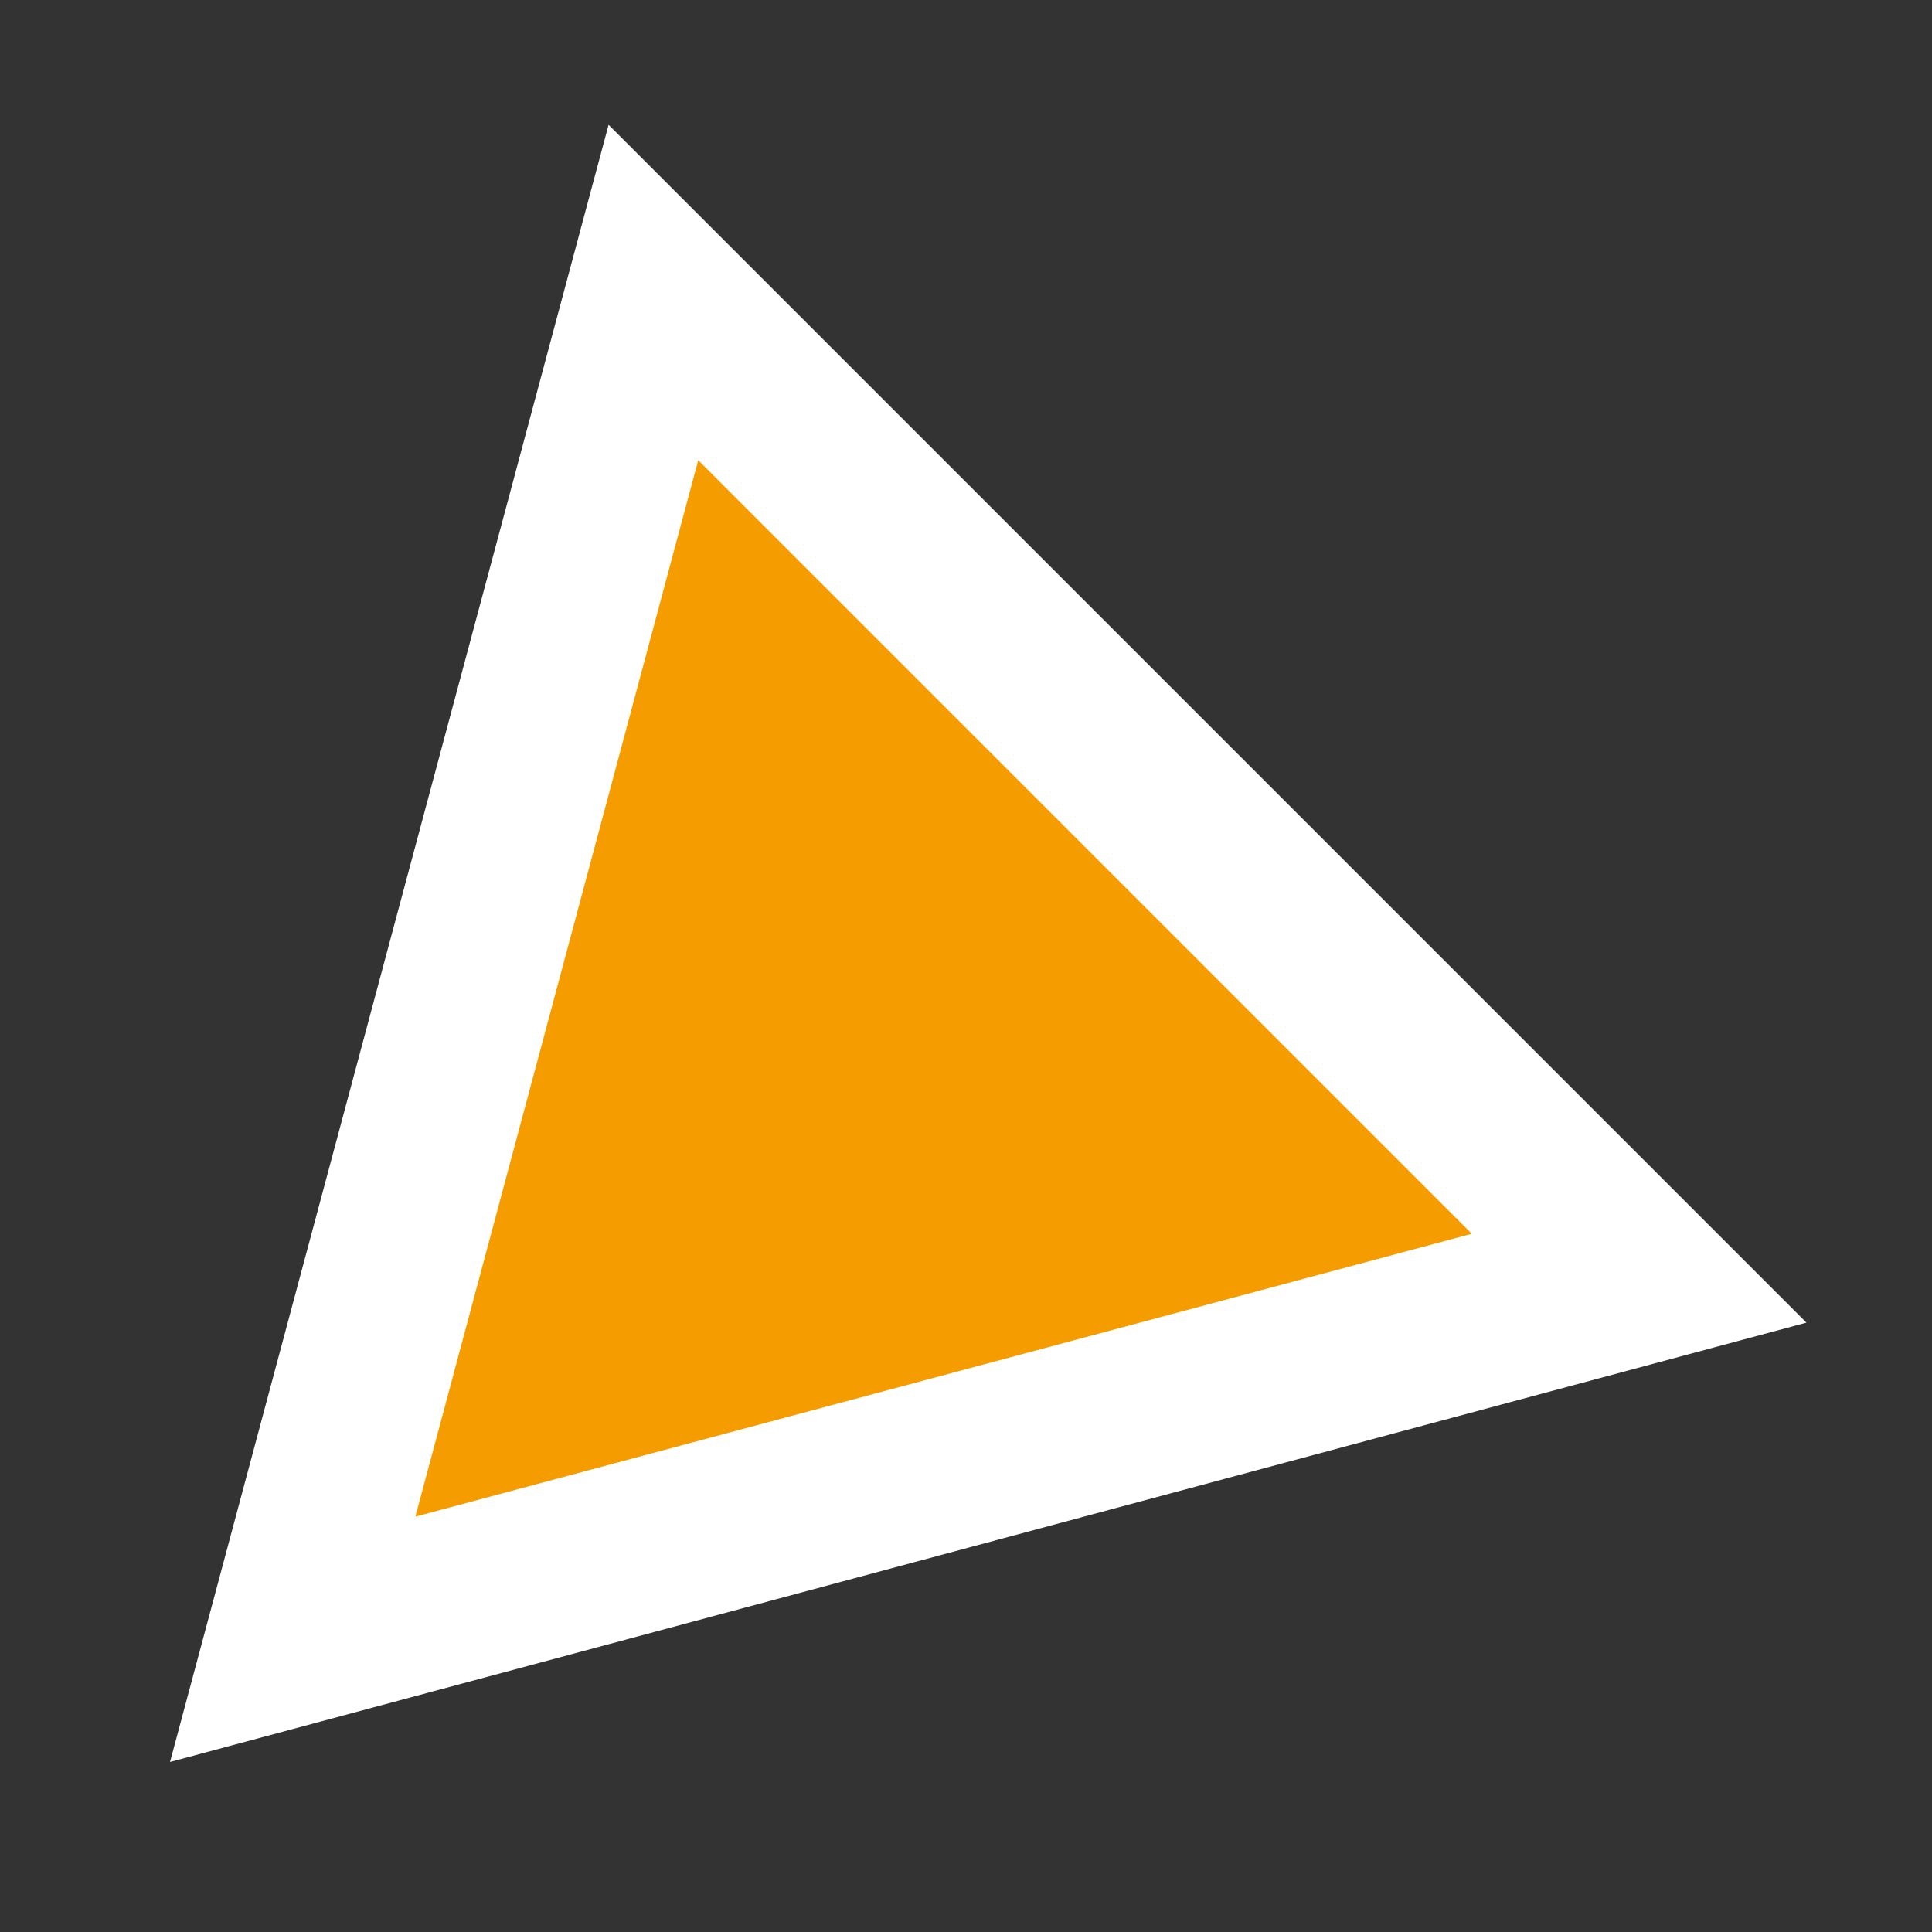
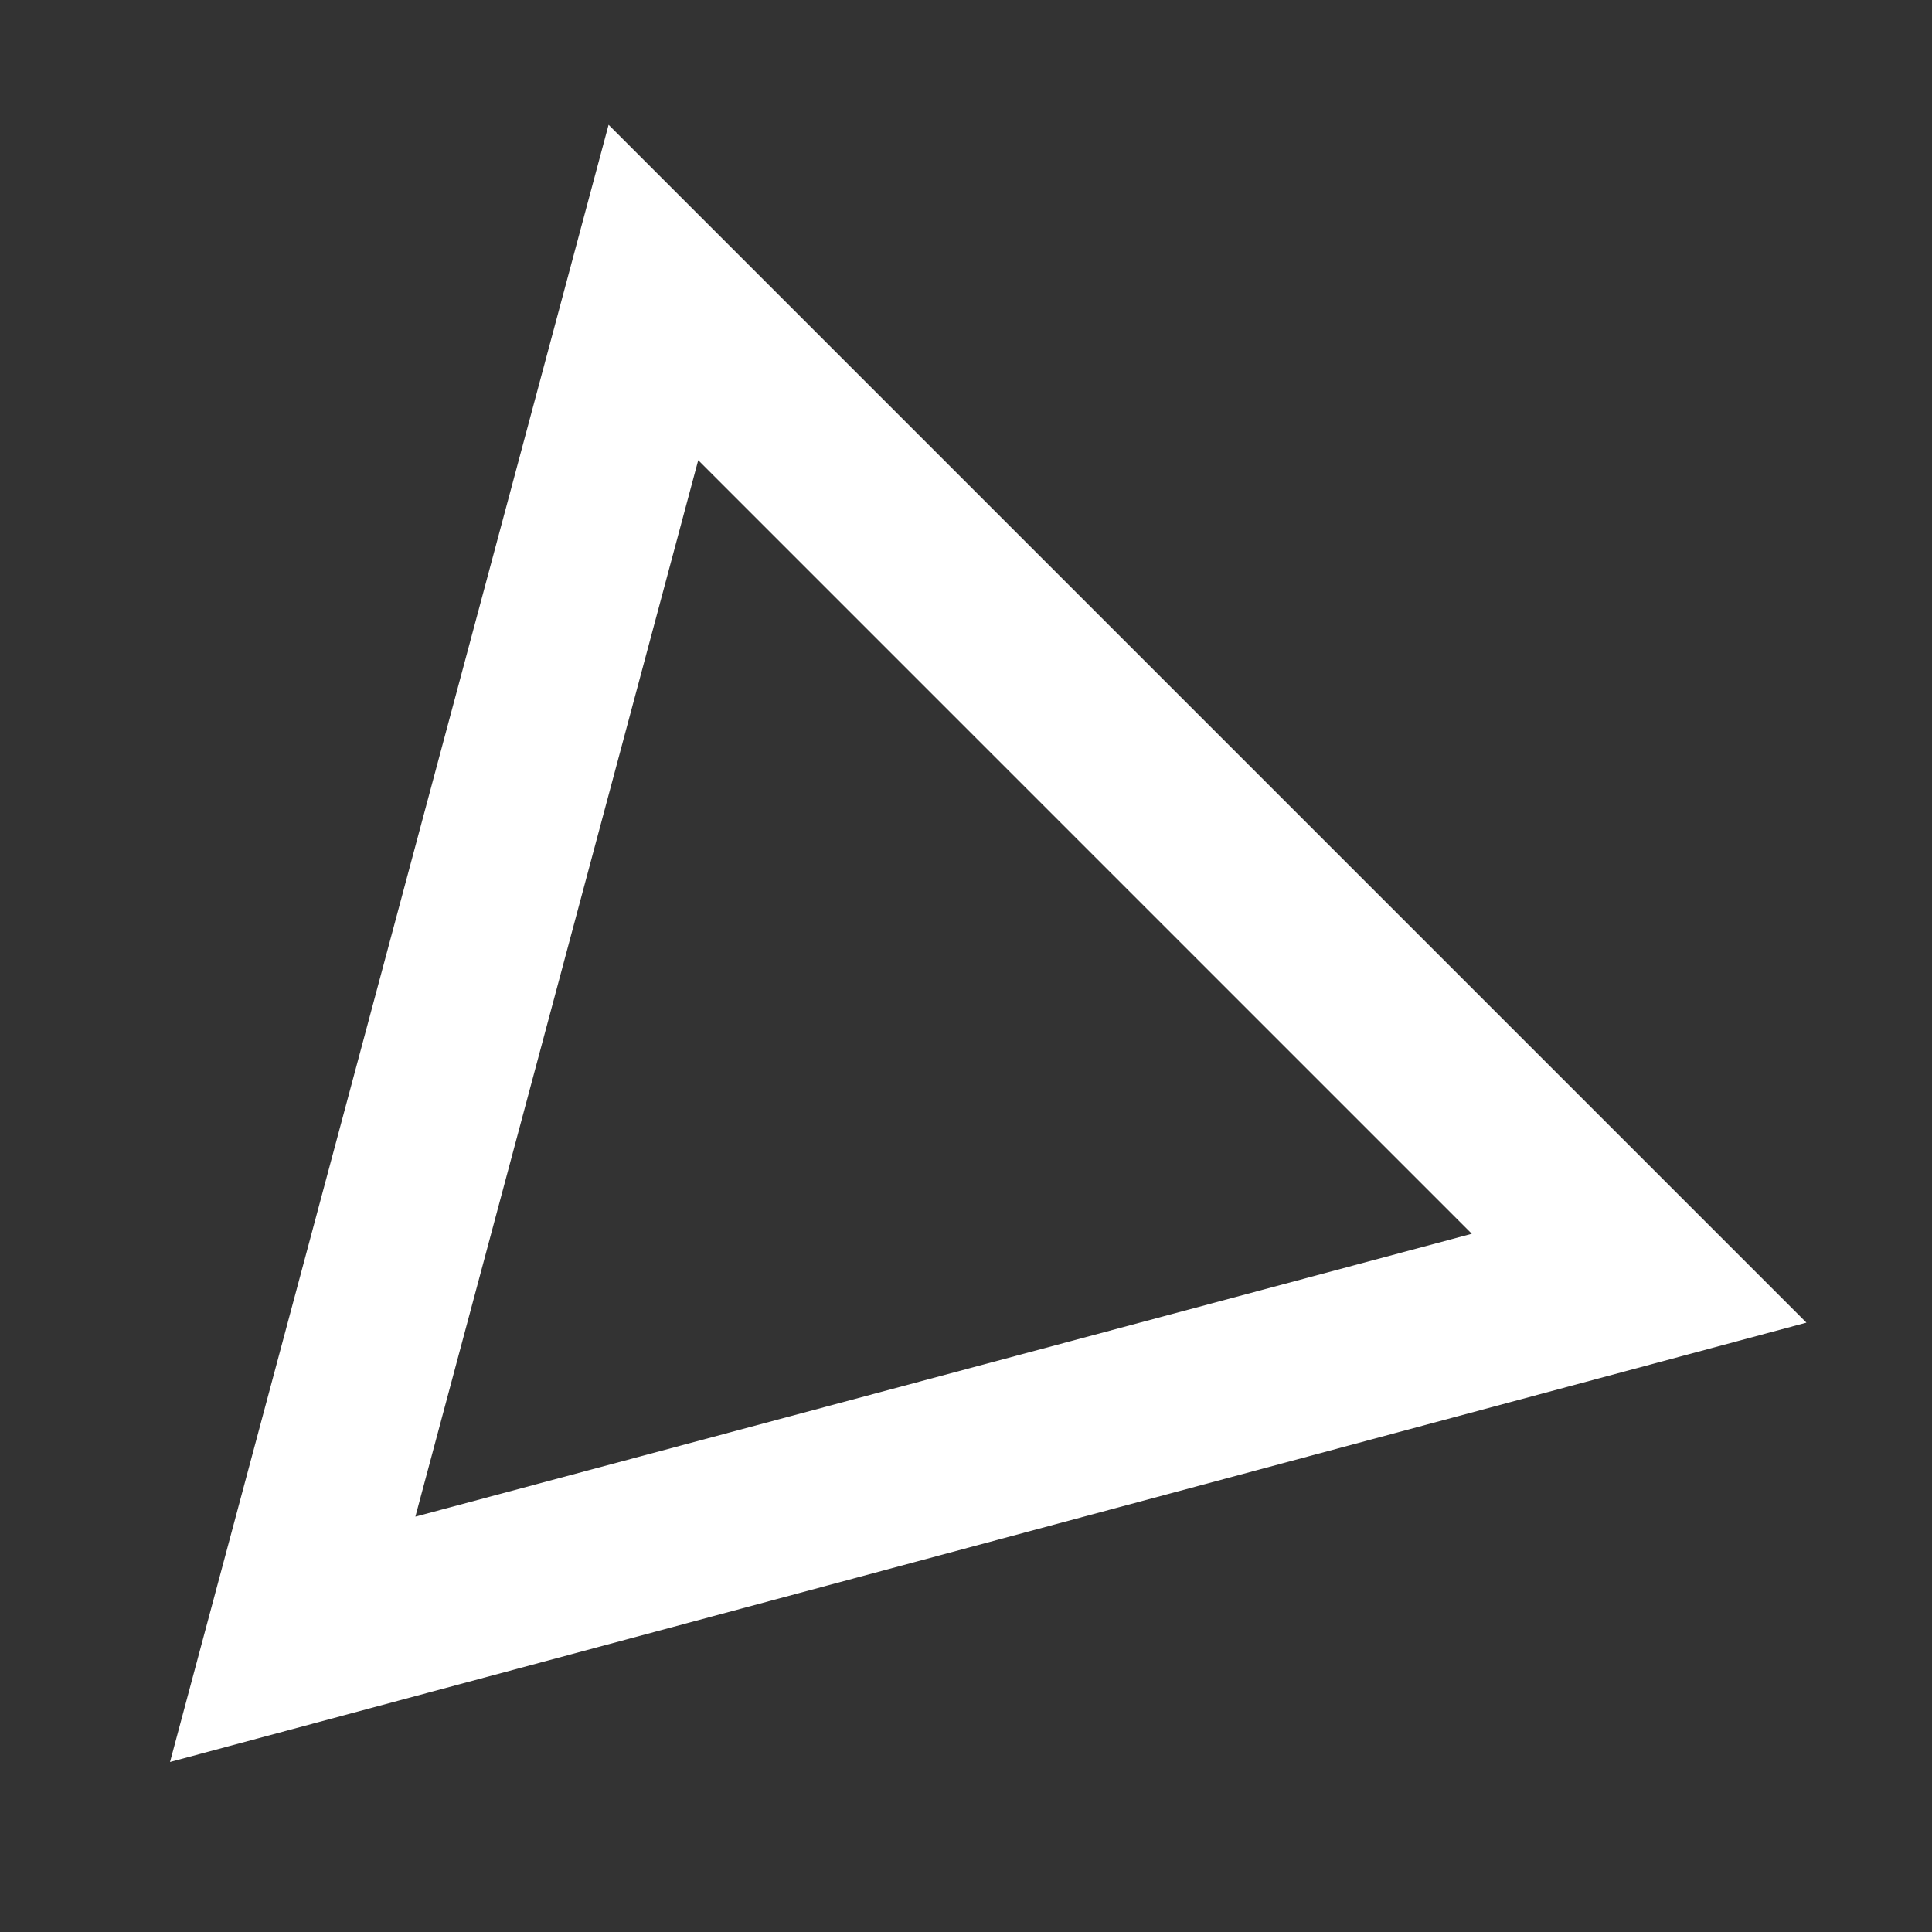
<svg xmlns="http://www.w3.org/2000/svg" id="Lager_1" data-name="Lager 1" viewBox="0 0 50 50">
  <rect x="0" y="0" width="50" height="50" fill="#333333" stroke="none" />
  <defs>
    <style>.cls-1{fill:#f59c00;}.cls-2{fill:#fff;}</style>
  </defs>
-   <polygon class="cls-1" points="7.57 42.43 42.43 33.09 16.91 7.57 7.57 42.43" />
-   <path class="cls-2" d="M4.4,45.6,15.75,3.23l31,31ZM18.07,11.91,10.75,39.25l27.34-7.32Z" />
+   <path class="cls-2" d="M4.4,45.6,15.75,3.23l31,31M18.07,11.91,10.75,39.25l27.34-7.32Z" />
</svg>